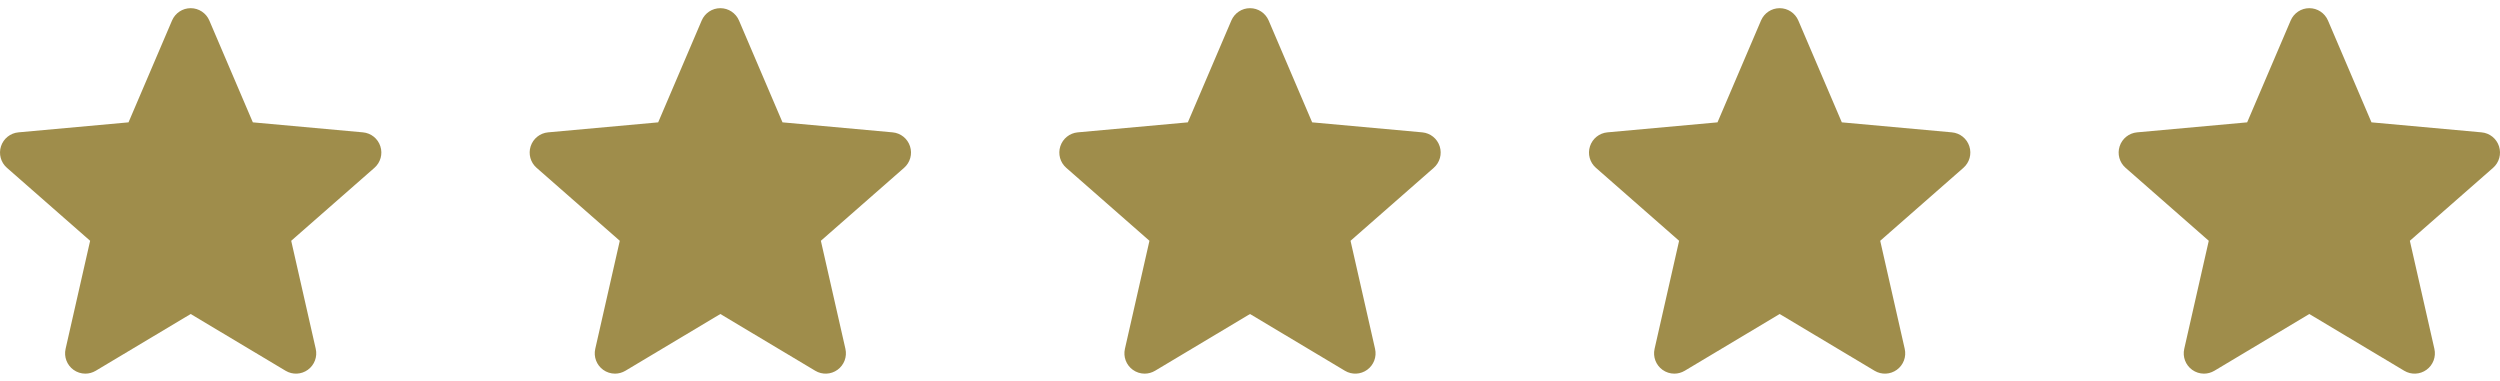
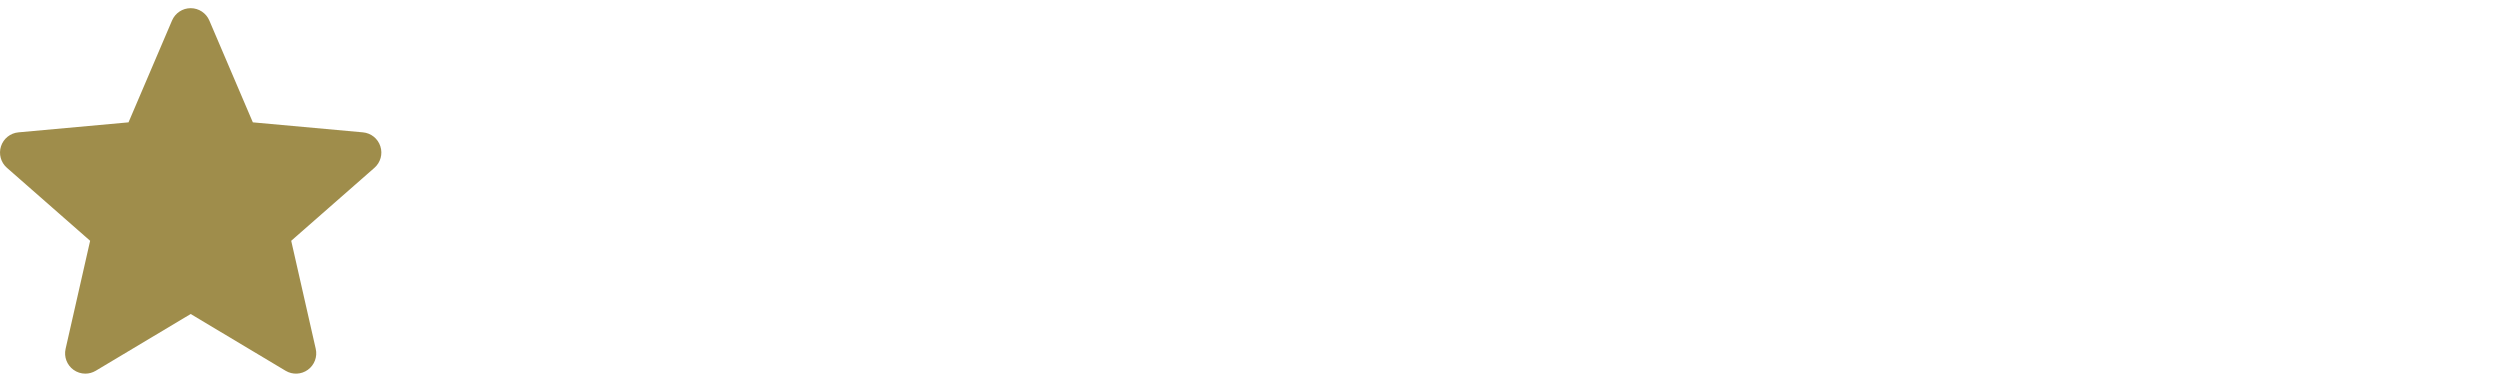
<svg xmlns="http://www.w3.org/2000/svg" width="118" height="18" viewBox="0 0 118 18" fill="none">
  <g clip-path="url(#clip0_2010_129)">
    <path d="M17.953 6.905C17.835 6.54 17.512 6.281 17.13 6.247L11.934 5.775L9.88 0.967C9.728 0.614 9.383 0.386 9 0.386C8.617 0.386 8.272 0.614 8.12 0.968L6.066 5.775L0.87 6.247C0.488 6.282 0.166 6.54 0.047 6.905C-0.071 7.269 0.038 7.669 0.327 7.921L4.254 11.365L3.096 16.466C3.011 16.841 3.157 17.229 3.468 17.454C3.635 17.575 3.831 17.636 4.028 17.636C4.198 17.636 4.367 17.59 4.519 17.5L9 14.821L13.48 17.5C13.808 17.697 14.221 17.679 14.531 17.454C14.843 17.228 14.988 16.84 14.903 16.466L13.745 11.365L17.672 7.922C17.961 7.669 18.072 7.27 17.953 6.905Z" fill="#9F8D4B" />
  </g>
  <g clip-path="url(#clip1_2010_129)">
-     <path d="M42.953 6.905C42.835 6.54 42.512 6.281 42.13 6.247L36.934 5.775L34.88 0.967C34.728 0.614 34.383 0.386 34 0.386C33.617 0.386 33.272 0.614 33.12 0.968L31.066 5.775L25.87 6.247C25.488 6.282 25.166 6.54 25.047 6.905C24.929 7.269 25.038 7.669 25.327 7.921L29.254 11.365L28.096 16.466C28.011 16.841 28.157 17.229 28.468 17.454C28.635 17.575 28.831 17.636 29.028 17.636C29.198 17.636 29.367 17.59 29.519 17.5L34 14.821L38.48 17.5C38.808 17.697 39.221 17.679 39.531 17.454C39.843 17.228 39.988 16.84 39.904 16.466L38.745 11.365L42.672 7.922C42.961 7.669 43.072 7.27 42.953 6.905Z" fill="#9F8D4B" />
-   </g>
+     </g>
  <g clip-path="url(#clip2_2010_129)">
    <path d="M67.953 6.905C67.835 6.54 67.512 6.281 67.129 6.247L61.934 5.775L59.88 0.967C59.728 0.614 59.383 0.386 59 0.386C58.617 0.386 58.272 0.614 58.12 0.968L56.066 5.775L50.87 6.247C50.488 6.282 50.166 6.54 50.047 6.905C49.929 7.269 50.038 7.669 50.327 7.921L54.254 11.365L53.096 16.466C53.011 16.841 53.157 17.229 53.468 17.454C53.635 17.575 53.831 17.636 54.028 17.636C54.198 17.636 54.367 17.59 54.519 17.5L59 14.821L63.48 17.5C63.808 17.697 64.221 17.679 64.531 17.454C64.843 17.228 64.988 16.84 64.903 16.466L63.745 11.365L67.672 7.922C67.961 7.669 68.072 7.27 67.953 6.905Z" fill="#9F8D4B" />
  </g>
  <g clip-path="url(#clip3_2010_129)">
-     <path d="M92.953 6.905C92.835 6.54 92.512 6.281 92.129 6.247L86.934 5.775L84.88 0.967C84.728 0.614 84.383 0.386 84 0.386C83.617 0.386 83.272 0.614 83.12 0.968L81.066 5.775L75.87 6.247C75.488 6.282 75.166 6.54 75.047 6.905C74.929 7.269 75.038 7.669 75.327 7.921L79.254 11.365L78.096 16.466C78.011 16.841 78.157 17.229 78.468 17.454C78.635 17.575 78.831 17.636 79.028 17.636C79.198 17.636 79.367 17.59 79.519 17.5L84 14.821L88.48 17.5C88.808 17.697 89.221 17.679 89.531 17.454C89.843 17.228 89.988 16.84 89.903 16.466L88.746 11.365L92.672 7.922C92.961 7.669 93.072 7.27 92.953 6.905Z" fill="#9F8D4B" />
-   </g>
+     </g>
  <g clip-path="url(#clip4_2010_129)">
-     <path d="M117.953 6.905C117.835 6.54 117.512 6.281 117.129 6.247L111.934 5.775L109.88 0.967C109.728 0.614 109.383 0.386 109 0.386C108.617 0.386 108.272 0.614 108.12 0.968L106.066 5.775L100.87 6.247C100.488 6.282 100.166 6.54 100.047 6.905C99.929 7.269 100.038 7.669 100.327 7.921L104.254 11.365L103.096 16.466C103.011 16.841 103.157 17.229 103.468 17.454C103.635 17.575 103.831 17.636 104.028 17.636C104.198 17.636 104.367 17.59 104.519 17.5L109 14.821L113.48 17.5C113.808 17.697 114.221 17.679 114.531 17.454C114.843 17.228 114.988 16.84 114.903 16.466L113.745 11.365L117.673 7.922C117.961 7.669 118.072 7.27 117.953 6.905Z" fill="#9F8D4B" />
-   </g>
+     </g>
  <defs>
    <clipPath id="clip0_2010_129">
      <rect width="18" height="18" fill="white" />
    </clipPath>
    <clipPath id="clip1_2010_129">
-       <rect width="18" height="18" fill="white" transform="translate(25)" />
-     </clipPath>
+       </clipPath>
    <clipPath id="clip2_2010_129">
-       <rect width="18" height="18" fill="white" transform="translate(50)" />
-     </clipPath>
+       </clipPath>
    <clipPath id="clip3_2010_129">
      <rect width="18" height="18" fill="white" transform="translate(75)" />
    </clipPath>
    <clipPath id="clip4_2010_129">
      <rect width="18" height="18" fill="white" transform="translate(100)" />
    </clipPath>
  </defs>
</svg>